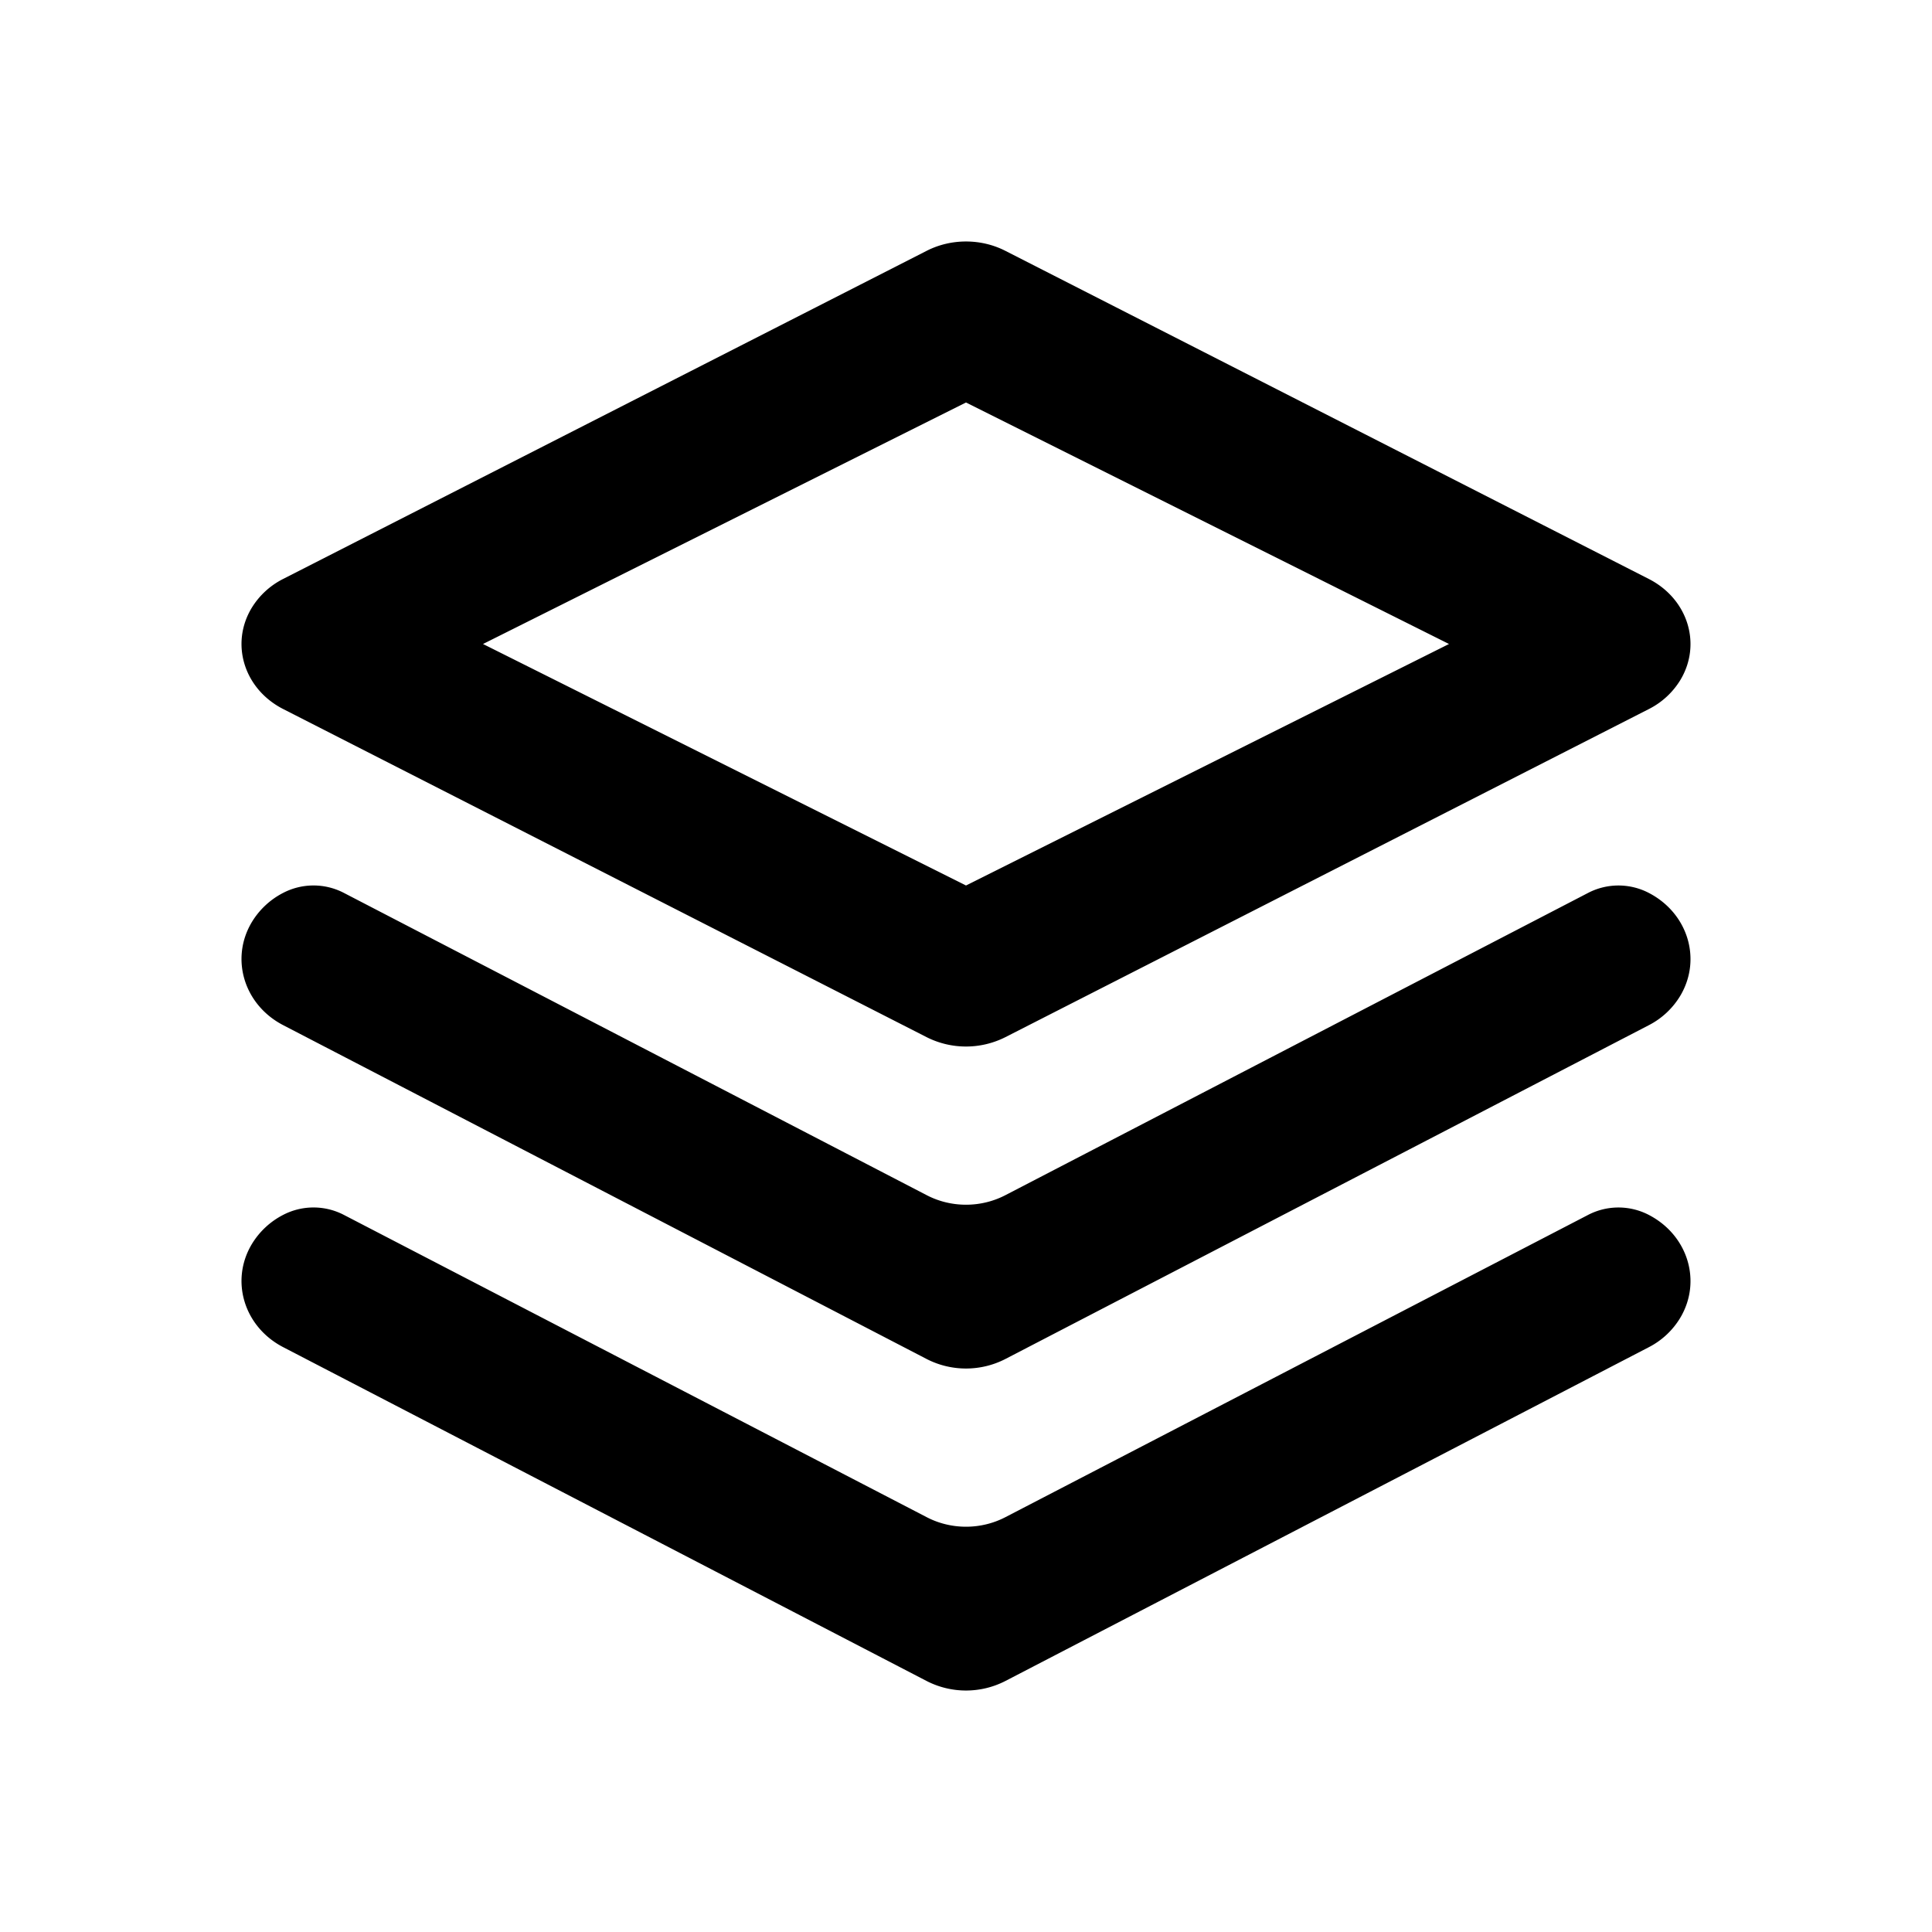
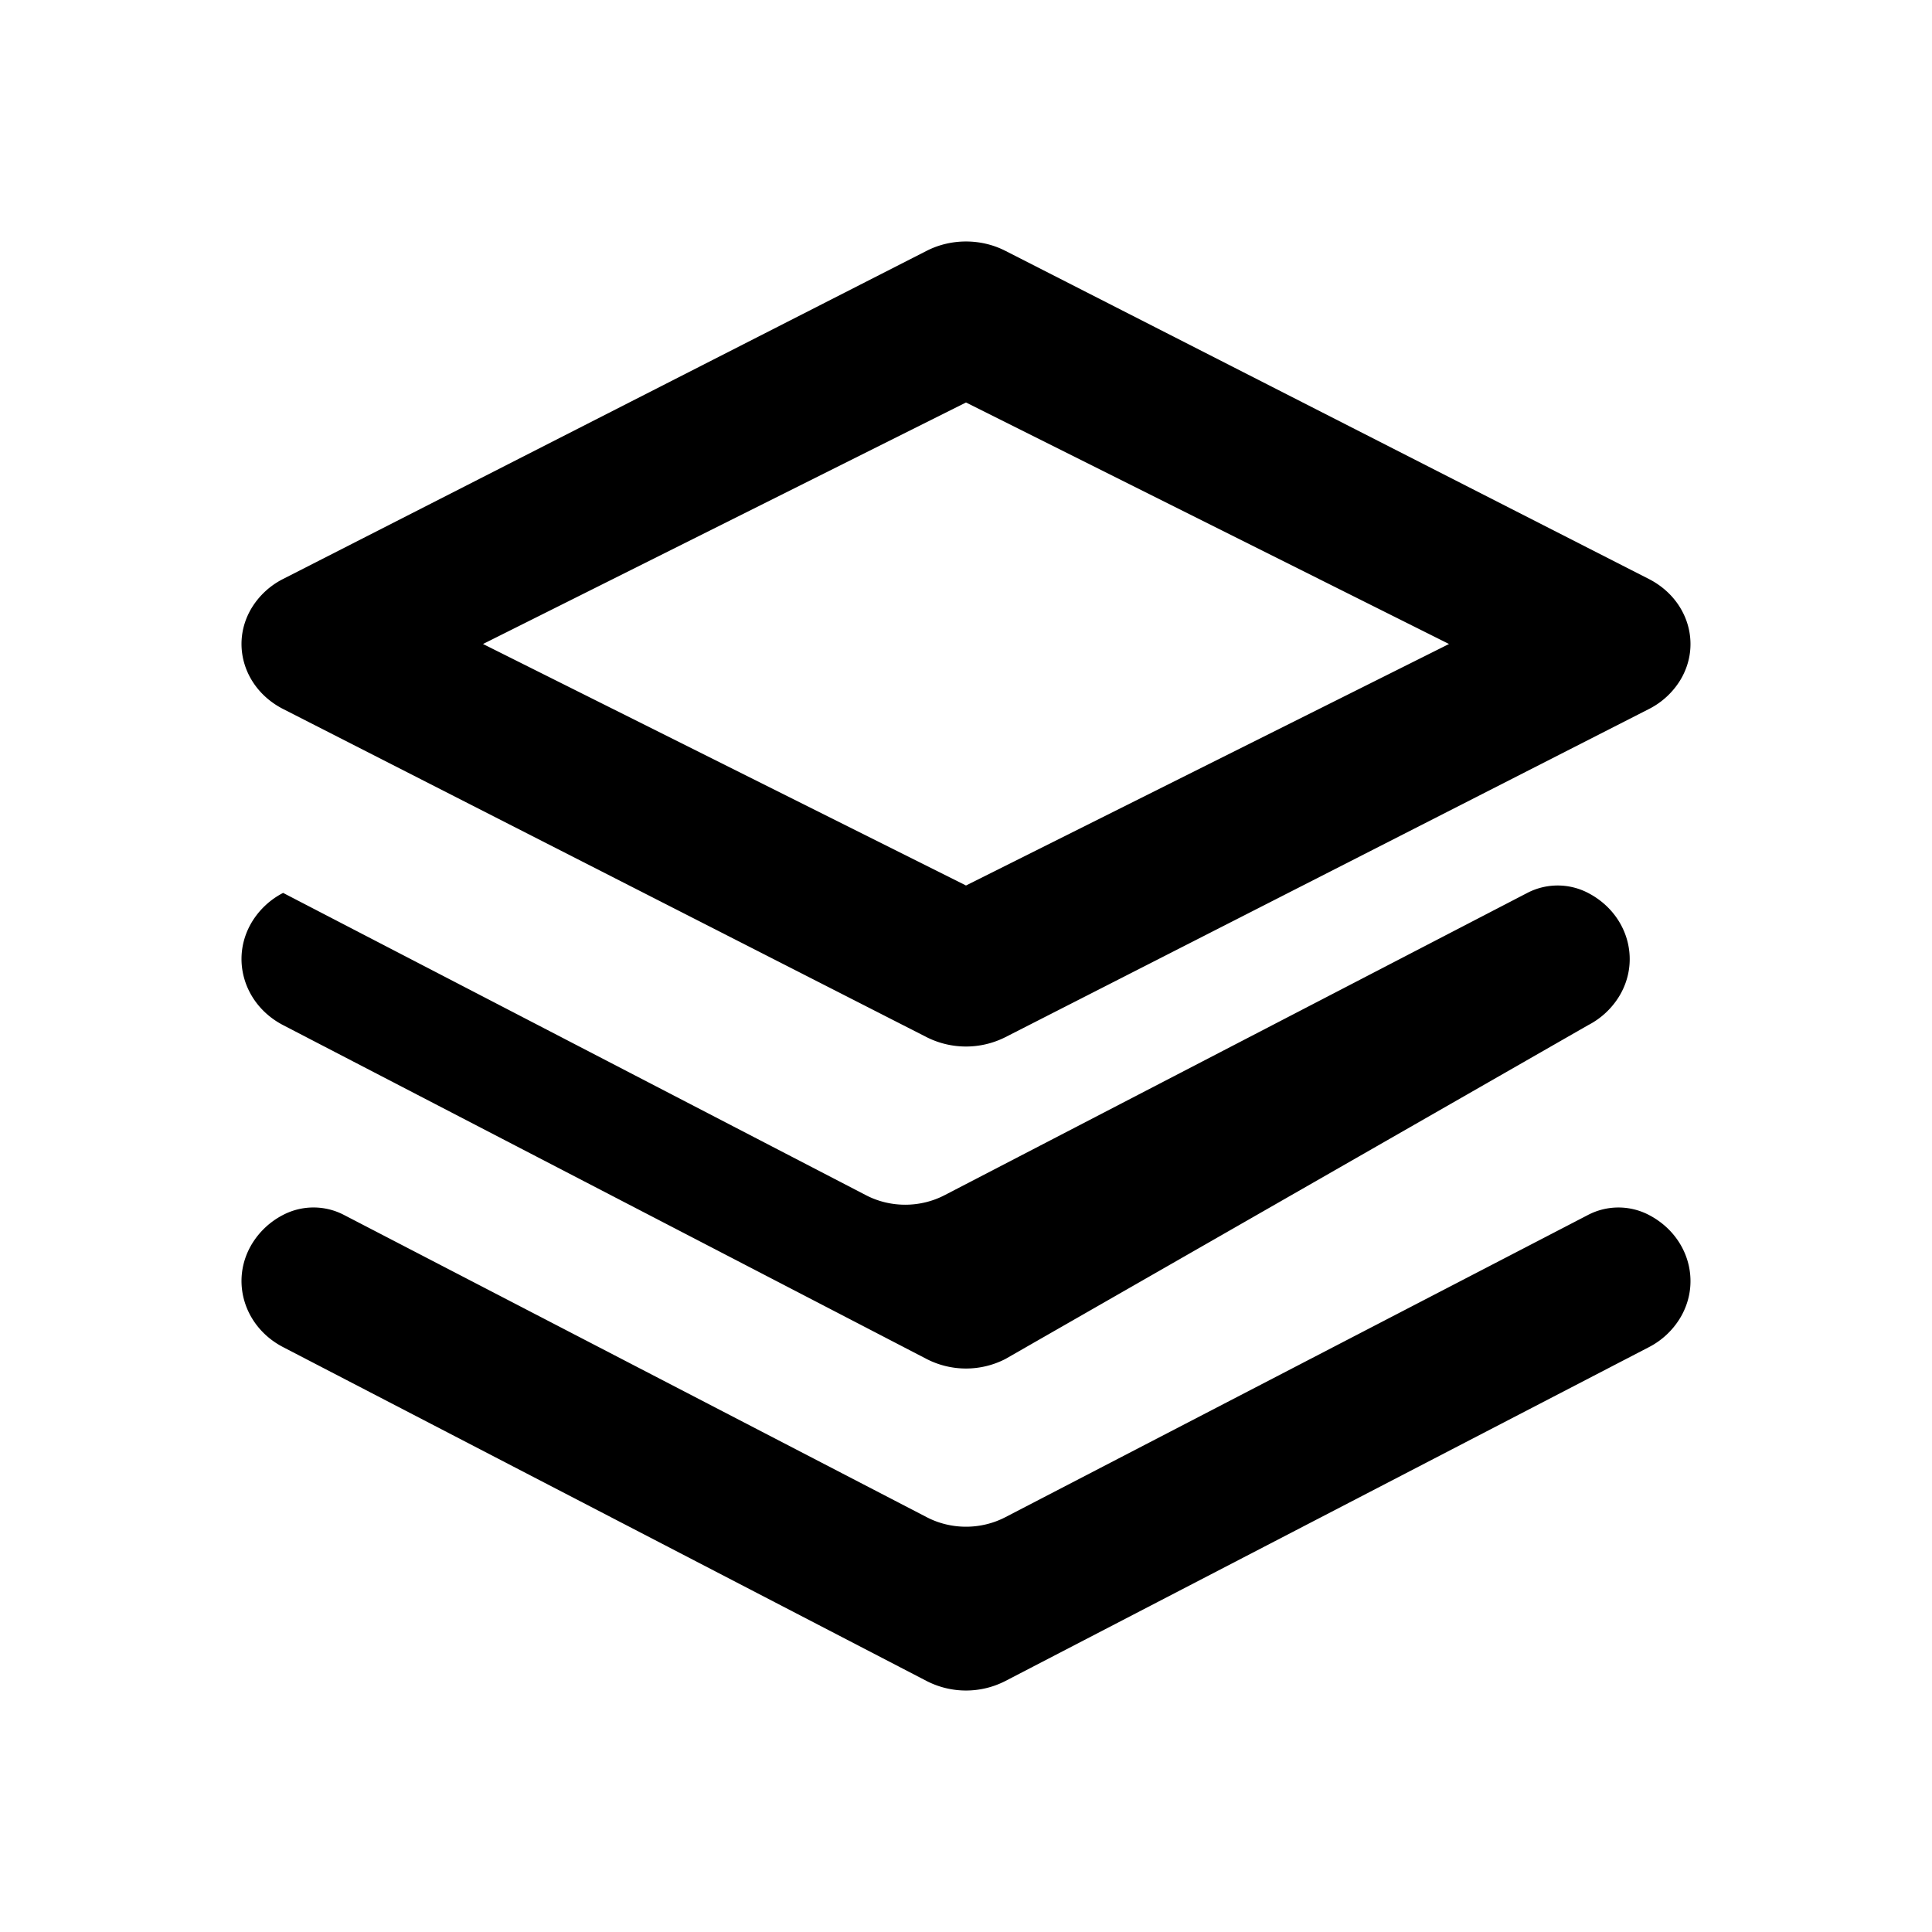
<svg xmlns="http://www.w3.org/2000/svg" width="800" height="800" viewBox="0 0 24 24">
-   <path fill="currentColor" d="m6 8l6 3l6-3l-6-3zm6.489-4.884l7.993 4.076c.486.248.661.81.391 1.257a.97.97 0 0 1-.39.359l-7.994 4.076a1.086 1.086 0 0 1-.978 0L3.518 8.808c-.486-.248-.661-.81-.391-1.257a.97.97 0 0 1 .39-.359l7.994-4.076c.304-.155.674-.155.978 0m0 13.766a1.07 1.07 0 0 1-.978 0l-7.993-4.147c-.486-.252-.661-.824-.391-1.278a.976.976 0 0 1 .39-.365a.818.818 0 0 1 .755 0l7.24 3.755c.303.158.673.158.977 0l7.239-3.755a.818.818 0 0 1 .754 0c.486.252.661.824.391 1.278a.976.976 0 0 1-.39.365zm0 4a1.07 1.07 0 0 1-.978 0l-7.993-4.147c-.486-.252-.661-.824-.391-1.278a.976.976 0 0 1 .39-.365a.818.818 0 0 1 .755 0l7.24 3.755c.303.158.673.158.977 0l7.239-3.755a.818.818 0 0 1 .754 0c.486.252.661.824.391 1.278a.976.976 0 0 1-.39.365z" />
+   <path fill="currentColor" d="m6 8l6 3l6-3l-6-3zm6.489-4.884l7.993 4.076c.486.248.661.81.391 1.257a.97.97 0 0 1-.39.359l-7.994 4.076a1.086 1.086 0 0 1-.978 0L3.518 8.808c-.486-.248-.661-.81-.391-1.257a.97.97 0 0 1 .39-.359l7.994-4.076c.304-.155.674-.155.978 0m0 13.766a1.07 1.07 0 0 1-.978 0l-7.993-4.147c-.486-.252-.661-.824-.391-1.278a.976.976 0 0 1 .39-.365l7.24 3.755c.303.158.673.158.977 0l7.239-3.755a.818.818 0 0 1 .754 0c.486.252.661.824.391 1.278a.976.976 0 0 1-.39.365zm0 4a1.07 1.07 0 0 1-.978 0l-7.993-4.147c-.486-.252-.661-.824-.391-1.278a.976.976 0 0 1 .39-.365a.818.818 0 0 1 .755 0l7.24 3.755c.303.158.673.158.977 0l7.239-3.755a.818.818 0 0 1 .754 0c.486.252.661.824.391 1.278a.976.976 0 0 1-.39.365z" />
</svg>